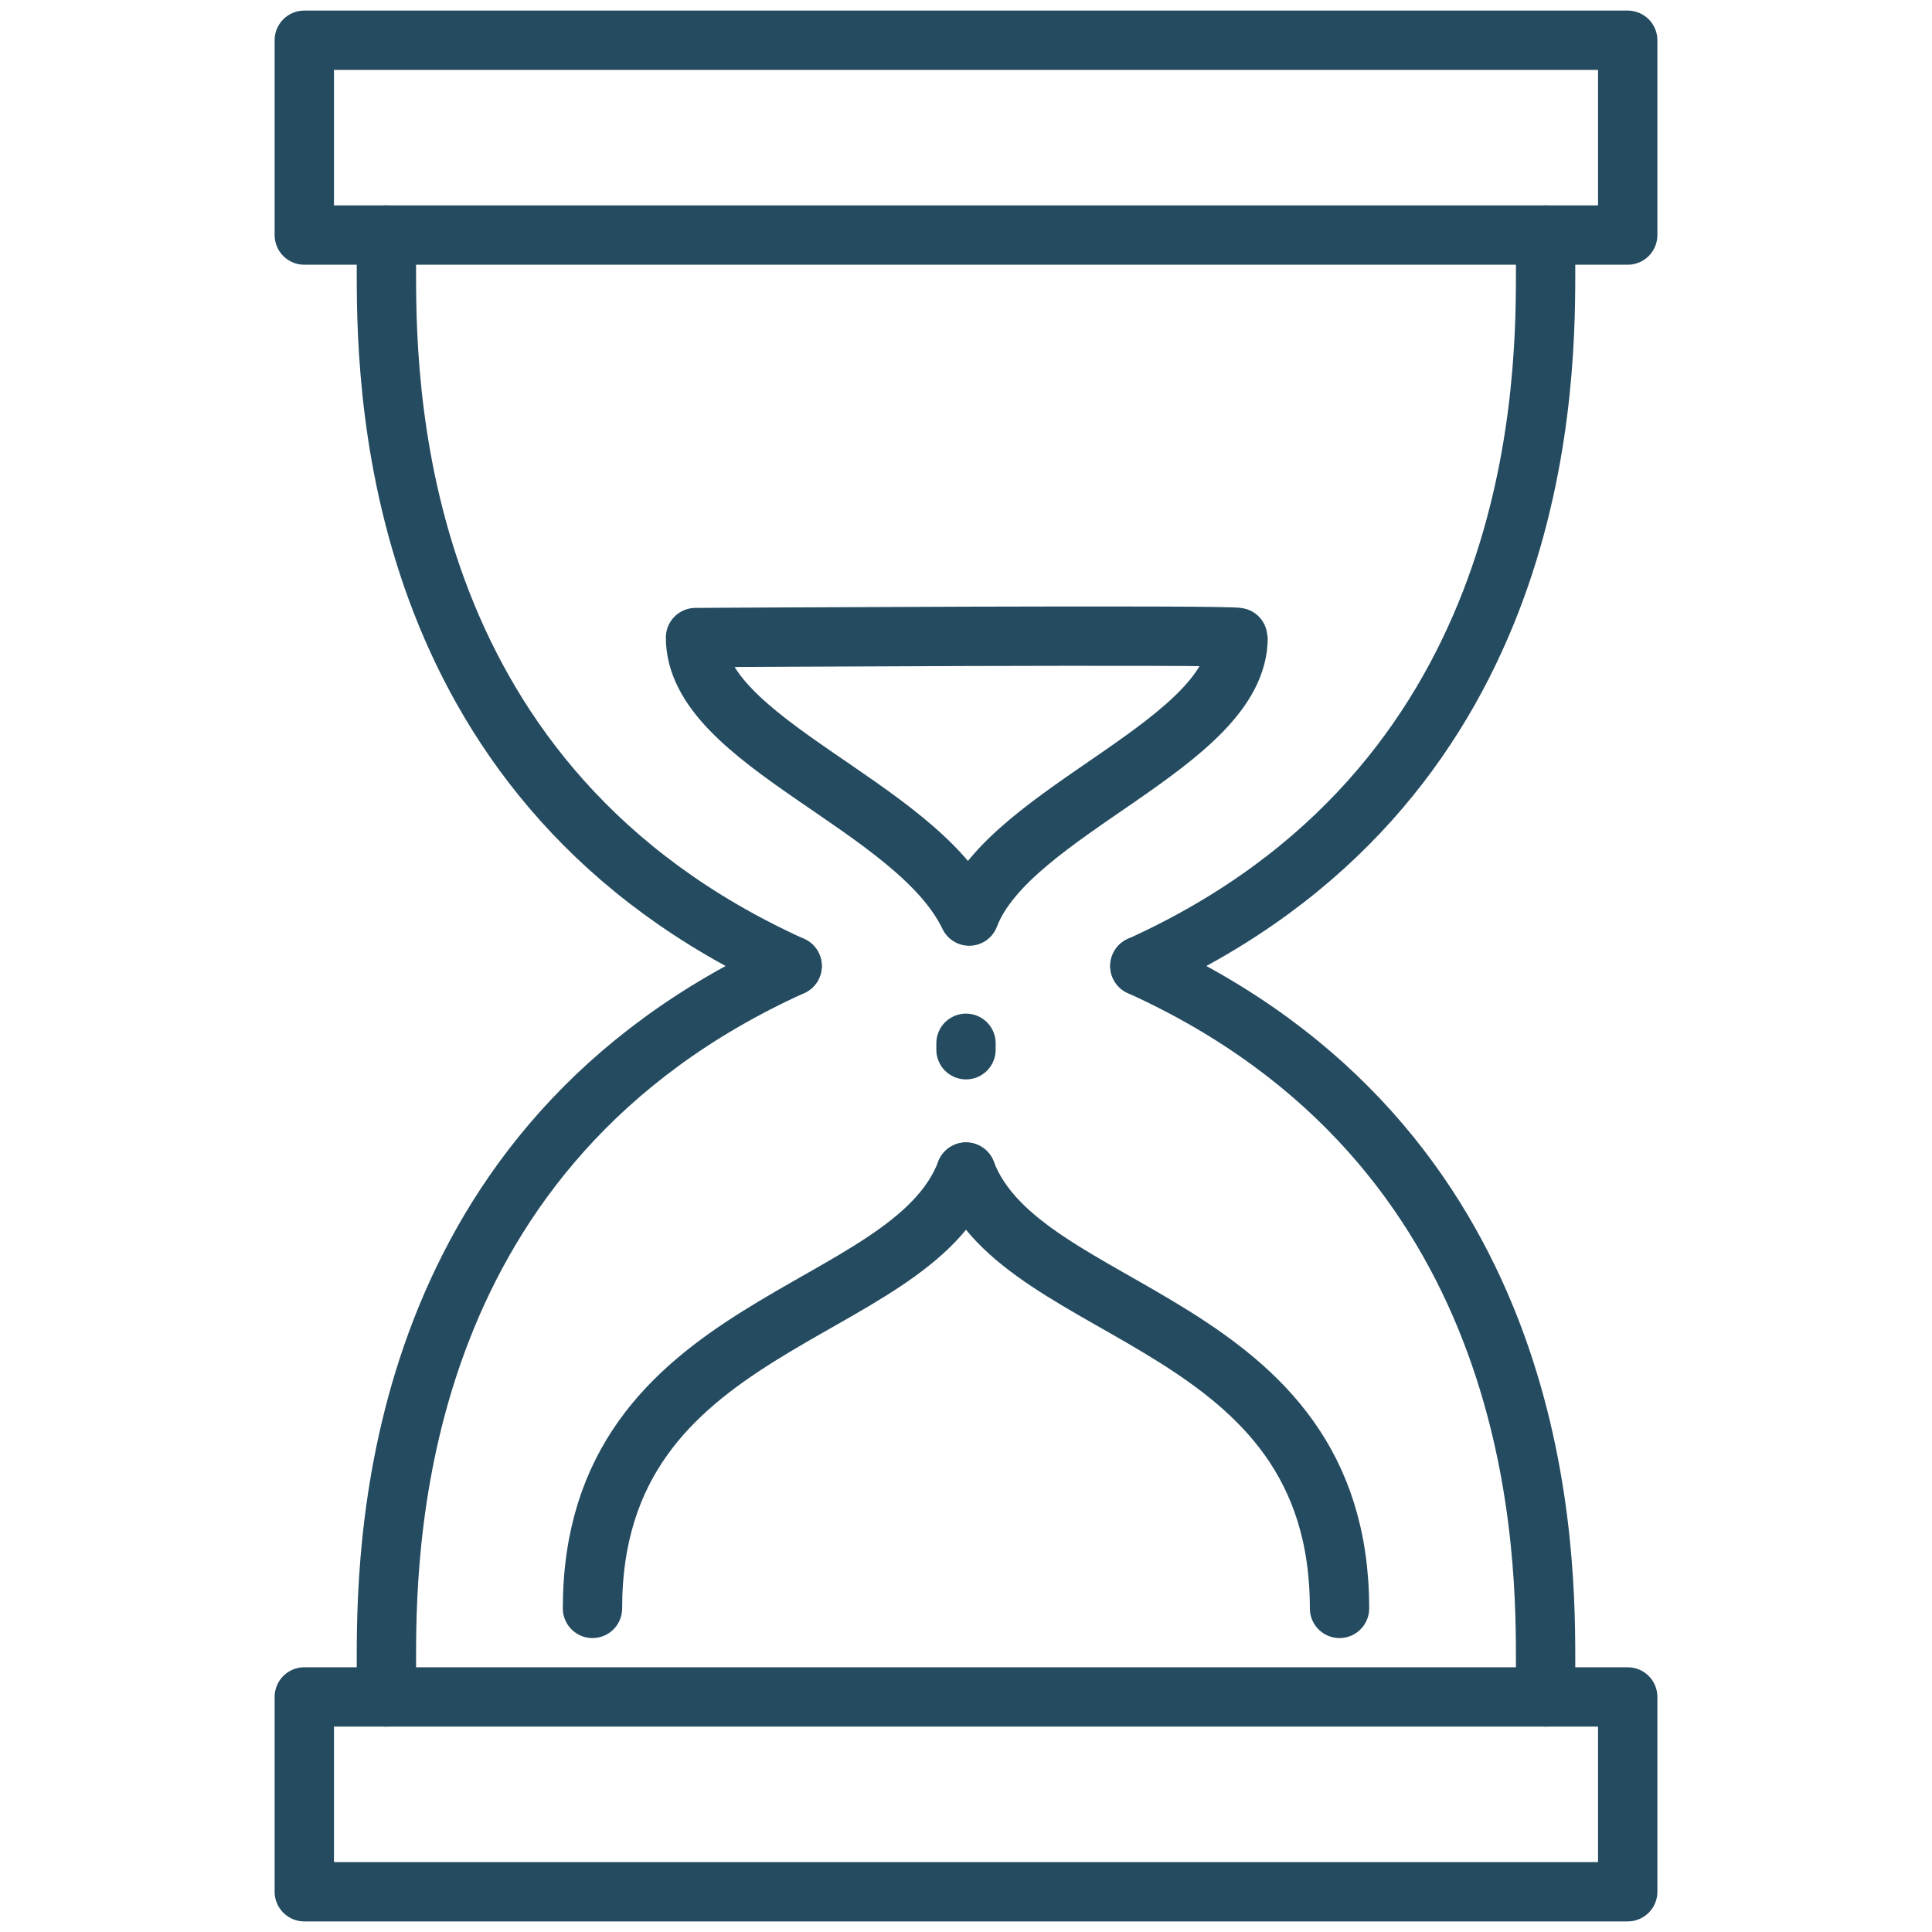
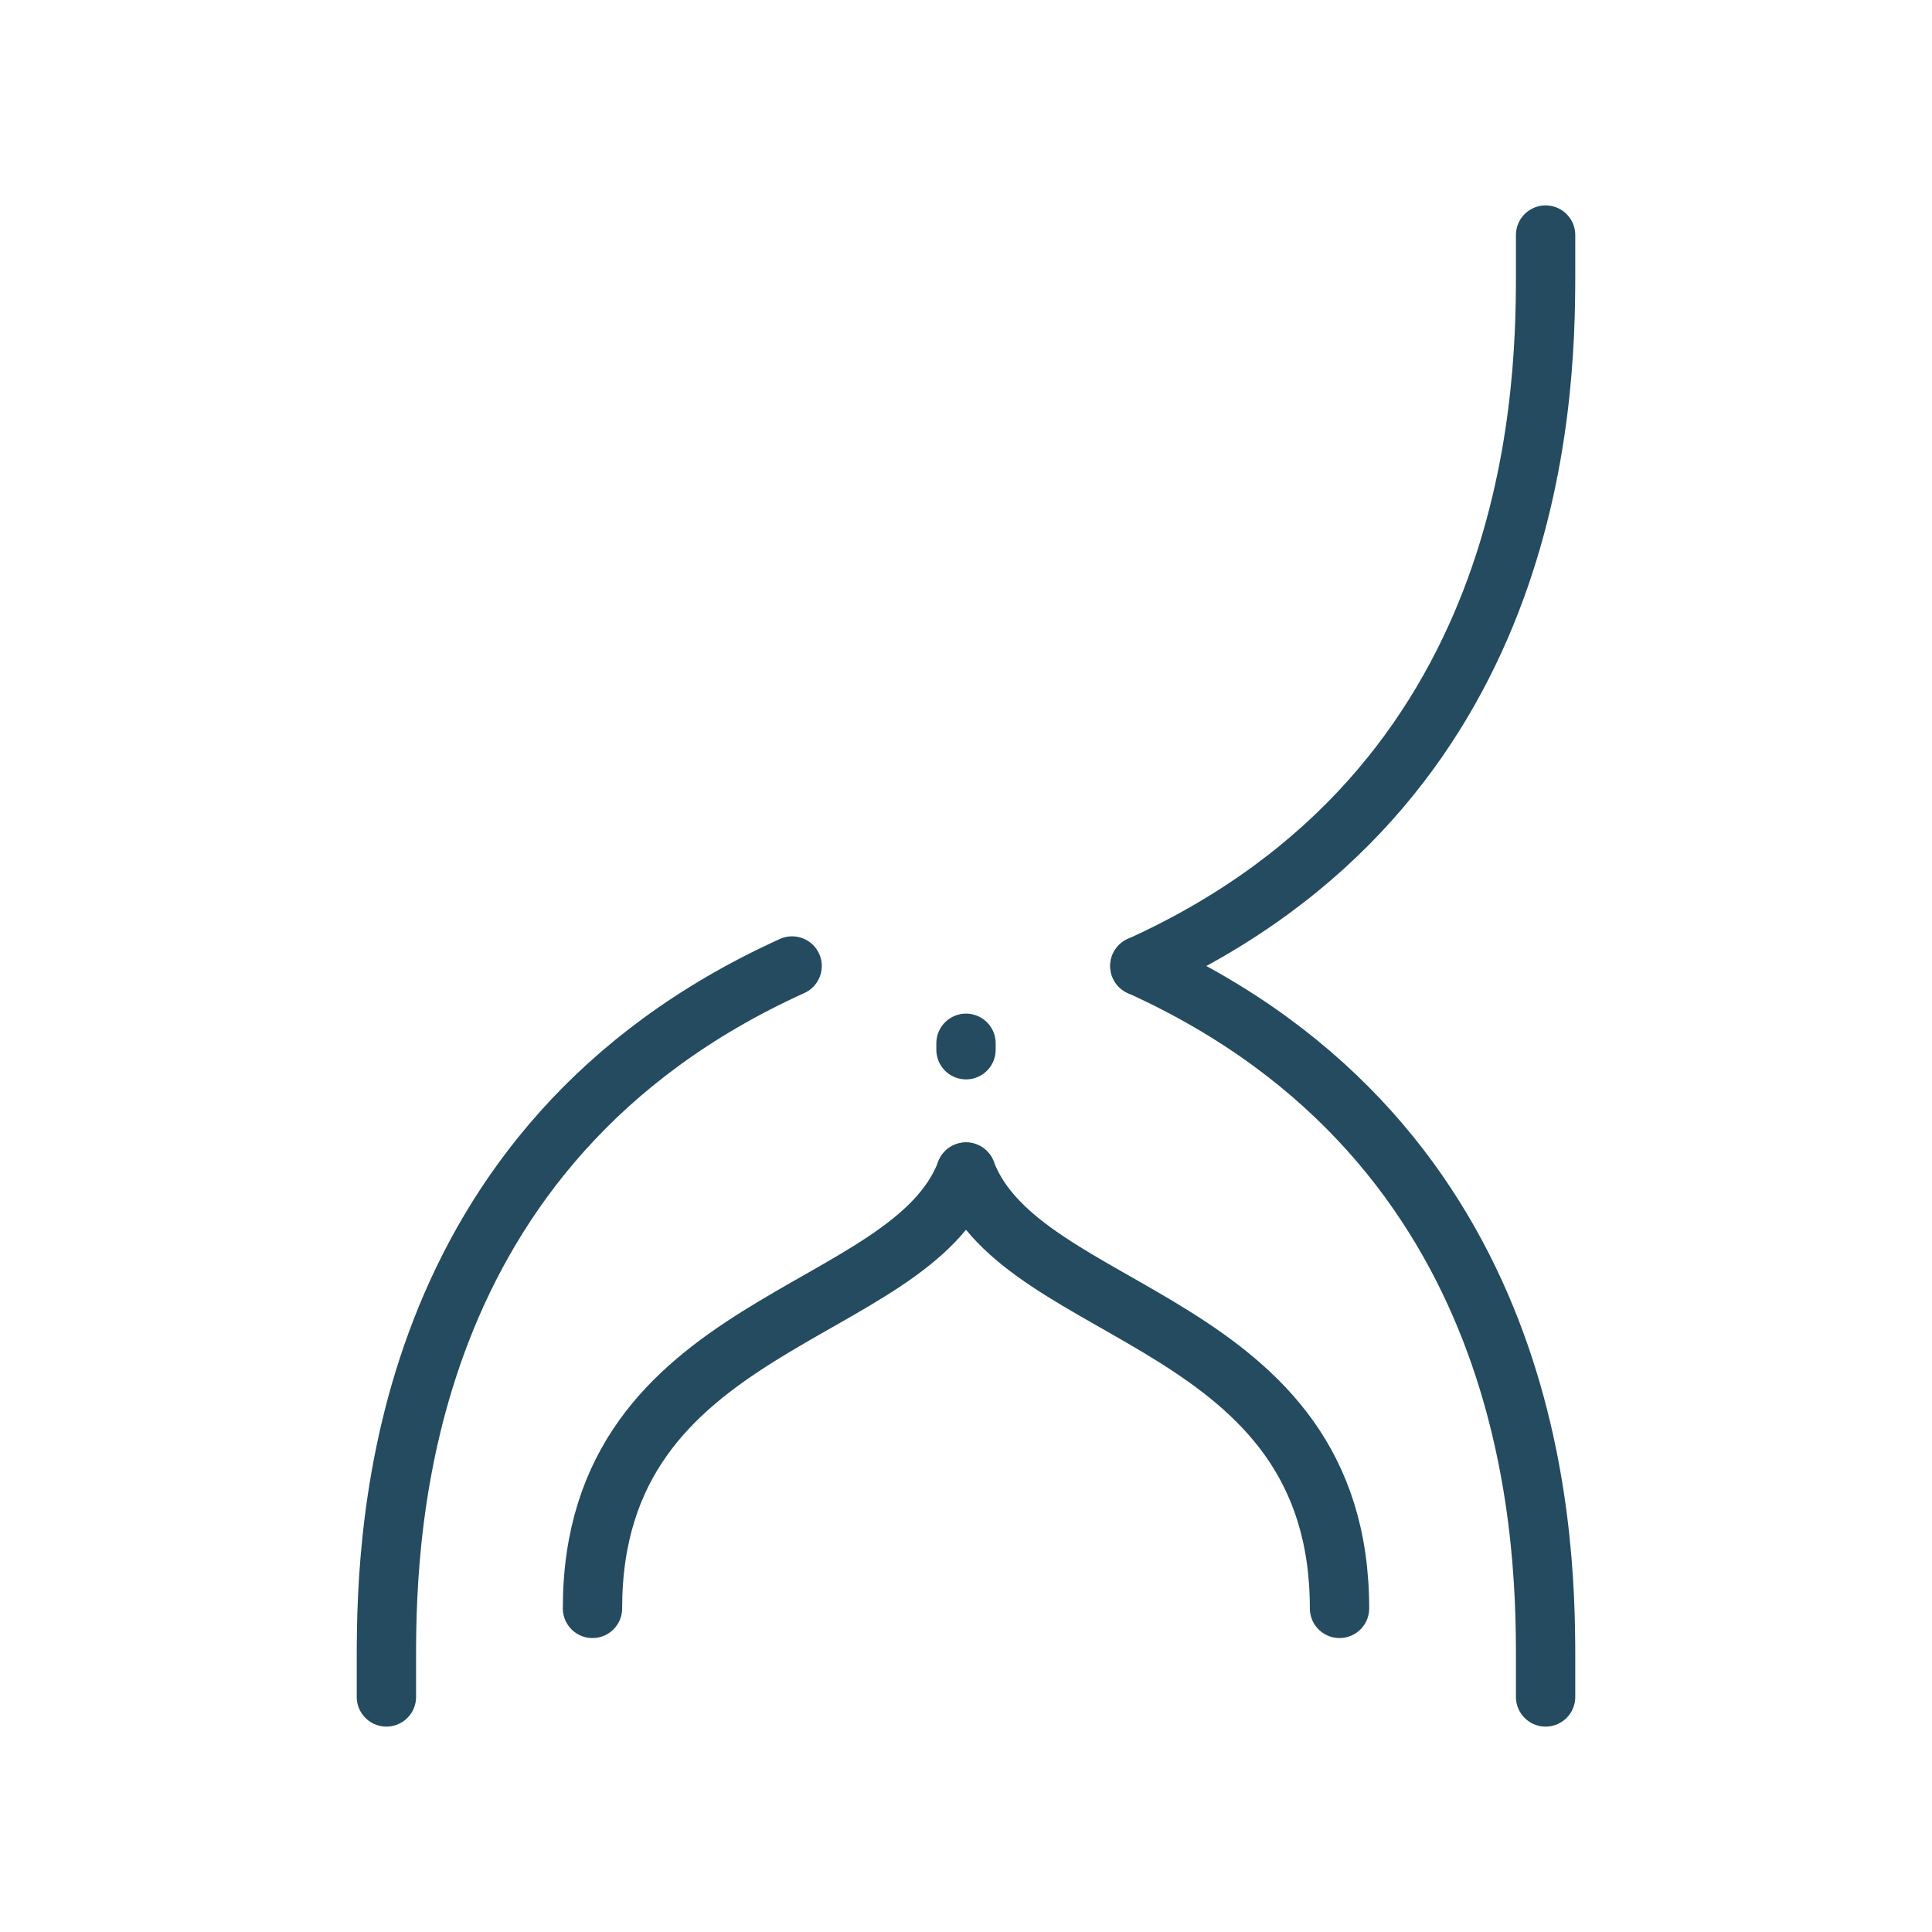
<svg xmlns="http://www.w3.org/2000/svg" version="1.1" x="0px" y="0px" viewBox="0 0 120 120" style="enable-background:new 0 0 120 120;" xml:space="preserve">
  <style type="text/css">
	.st0{fill:#FFFFFF;}
	.st1{fill:none;stroke:#244B60;stroke-width:3.685;stroke-linecap:round;stroke-linejoin:round;stroke-miterlimit:10;}
	.st2{fill:none;stroke:#244B60;stroke-width:3.686;stroke-linecap:round;stroke-linejoin:round;stroke-miterlimit:10;}
	.st3{fill:#244B60;}
	.st4{fill:none;stroke:#244B60;stroke-width:3.685;stroke-linejoin:round;stroke-miterlimit:10;}
	.st5{fill:none;stroke:#515251;stroke-width:3.685;stroke-linecap:round;stroke-miterlimit:10;}
	.st6{fill:none;stroke:#244B60;stroke-width:3.685;stroke-linecap:round;stroke-miterlimit:10;}
	.st7{fill:none;stroke:#244B60;stroke-width:3.685;stroke-miterlimit:10;}
	.st8{fill:#244B60;stroke:#244B60;stroke-width:3.685;stroke-miterlimit:10;}
</style>
  <g id="No_view">
</g>
  <g id="Digital_Token_copy">
</g>
  <g id="Password">
</g>
  <g id="credit">
</g>
  <g id="Uni_aleart">
</g>
  <g id="Hourglass">
    <g>
      <g>
-         <path class="st1" d="M49.2,60C24.7,48.9,24,25.1,24,17.1v-2.5" />
        <path class="st1" d="M70.8,60C95.3,48.9,96,25.1,96,17.1v-2.5" />
      </g>
      <g>
        <path class="st1" d="M70.8,60C95.3,71.1,96,94.9,96,102.9v2.5" />
        <path class="st1" d="M49.2,60C24.7,71.1,24,94.9,24,102.9v2.5" />
      </g>
-       <path class="st1" d="M60.2,56.9c-3.3-6.9-17-10.8-17-17.3c0,0,33.7-0.2,33.7,0C76.9,46.2,62.7,50.3,60.2,56.9" />
      <path class="st1" d="M60,72.8c-3.5,9.2-23.2,9-23.2,27.1" />
      <path class="st1" d="M60,72.8c3.5,9.2,23.2,9,23.2,27.1" />
      <line class="st1" x1="60" y1="64.8" x2="60" y2="65.2" />
-       <rect x="18.9" y="2.5" class="st1" width="82.2" height="12.1" />
-       <rect x="18.9" y="105.4" class="st1" width="82.2" height="12.1" />
    </g>
  </g>
  <g id="Tech_support">
</g>
  <g id="New_device_x03__alert">
</g>
  <g id="Default__x03_transaction">
</g>
  <g id="Anti_scam">
</g>
  <g id="Default_limit">
</g>
  <g id="_x31_2-hour_cooling">
</g>
  <g id="Kill_switch">
</g>
  <g id="Money_recycling">
</g>
  <g id="Remove_link">
</g>
</svg>